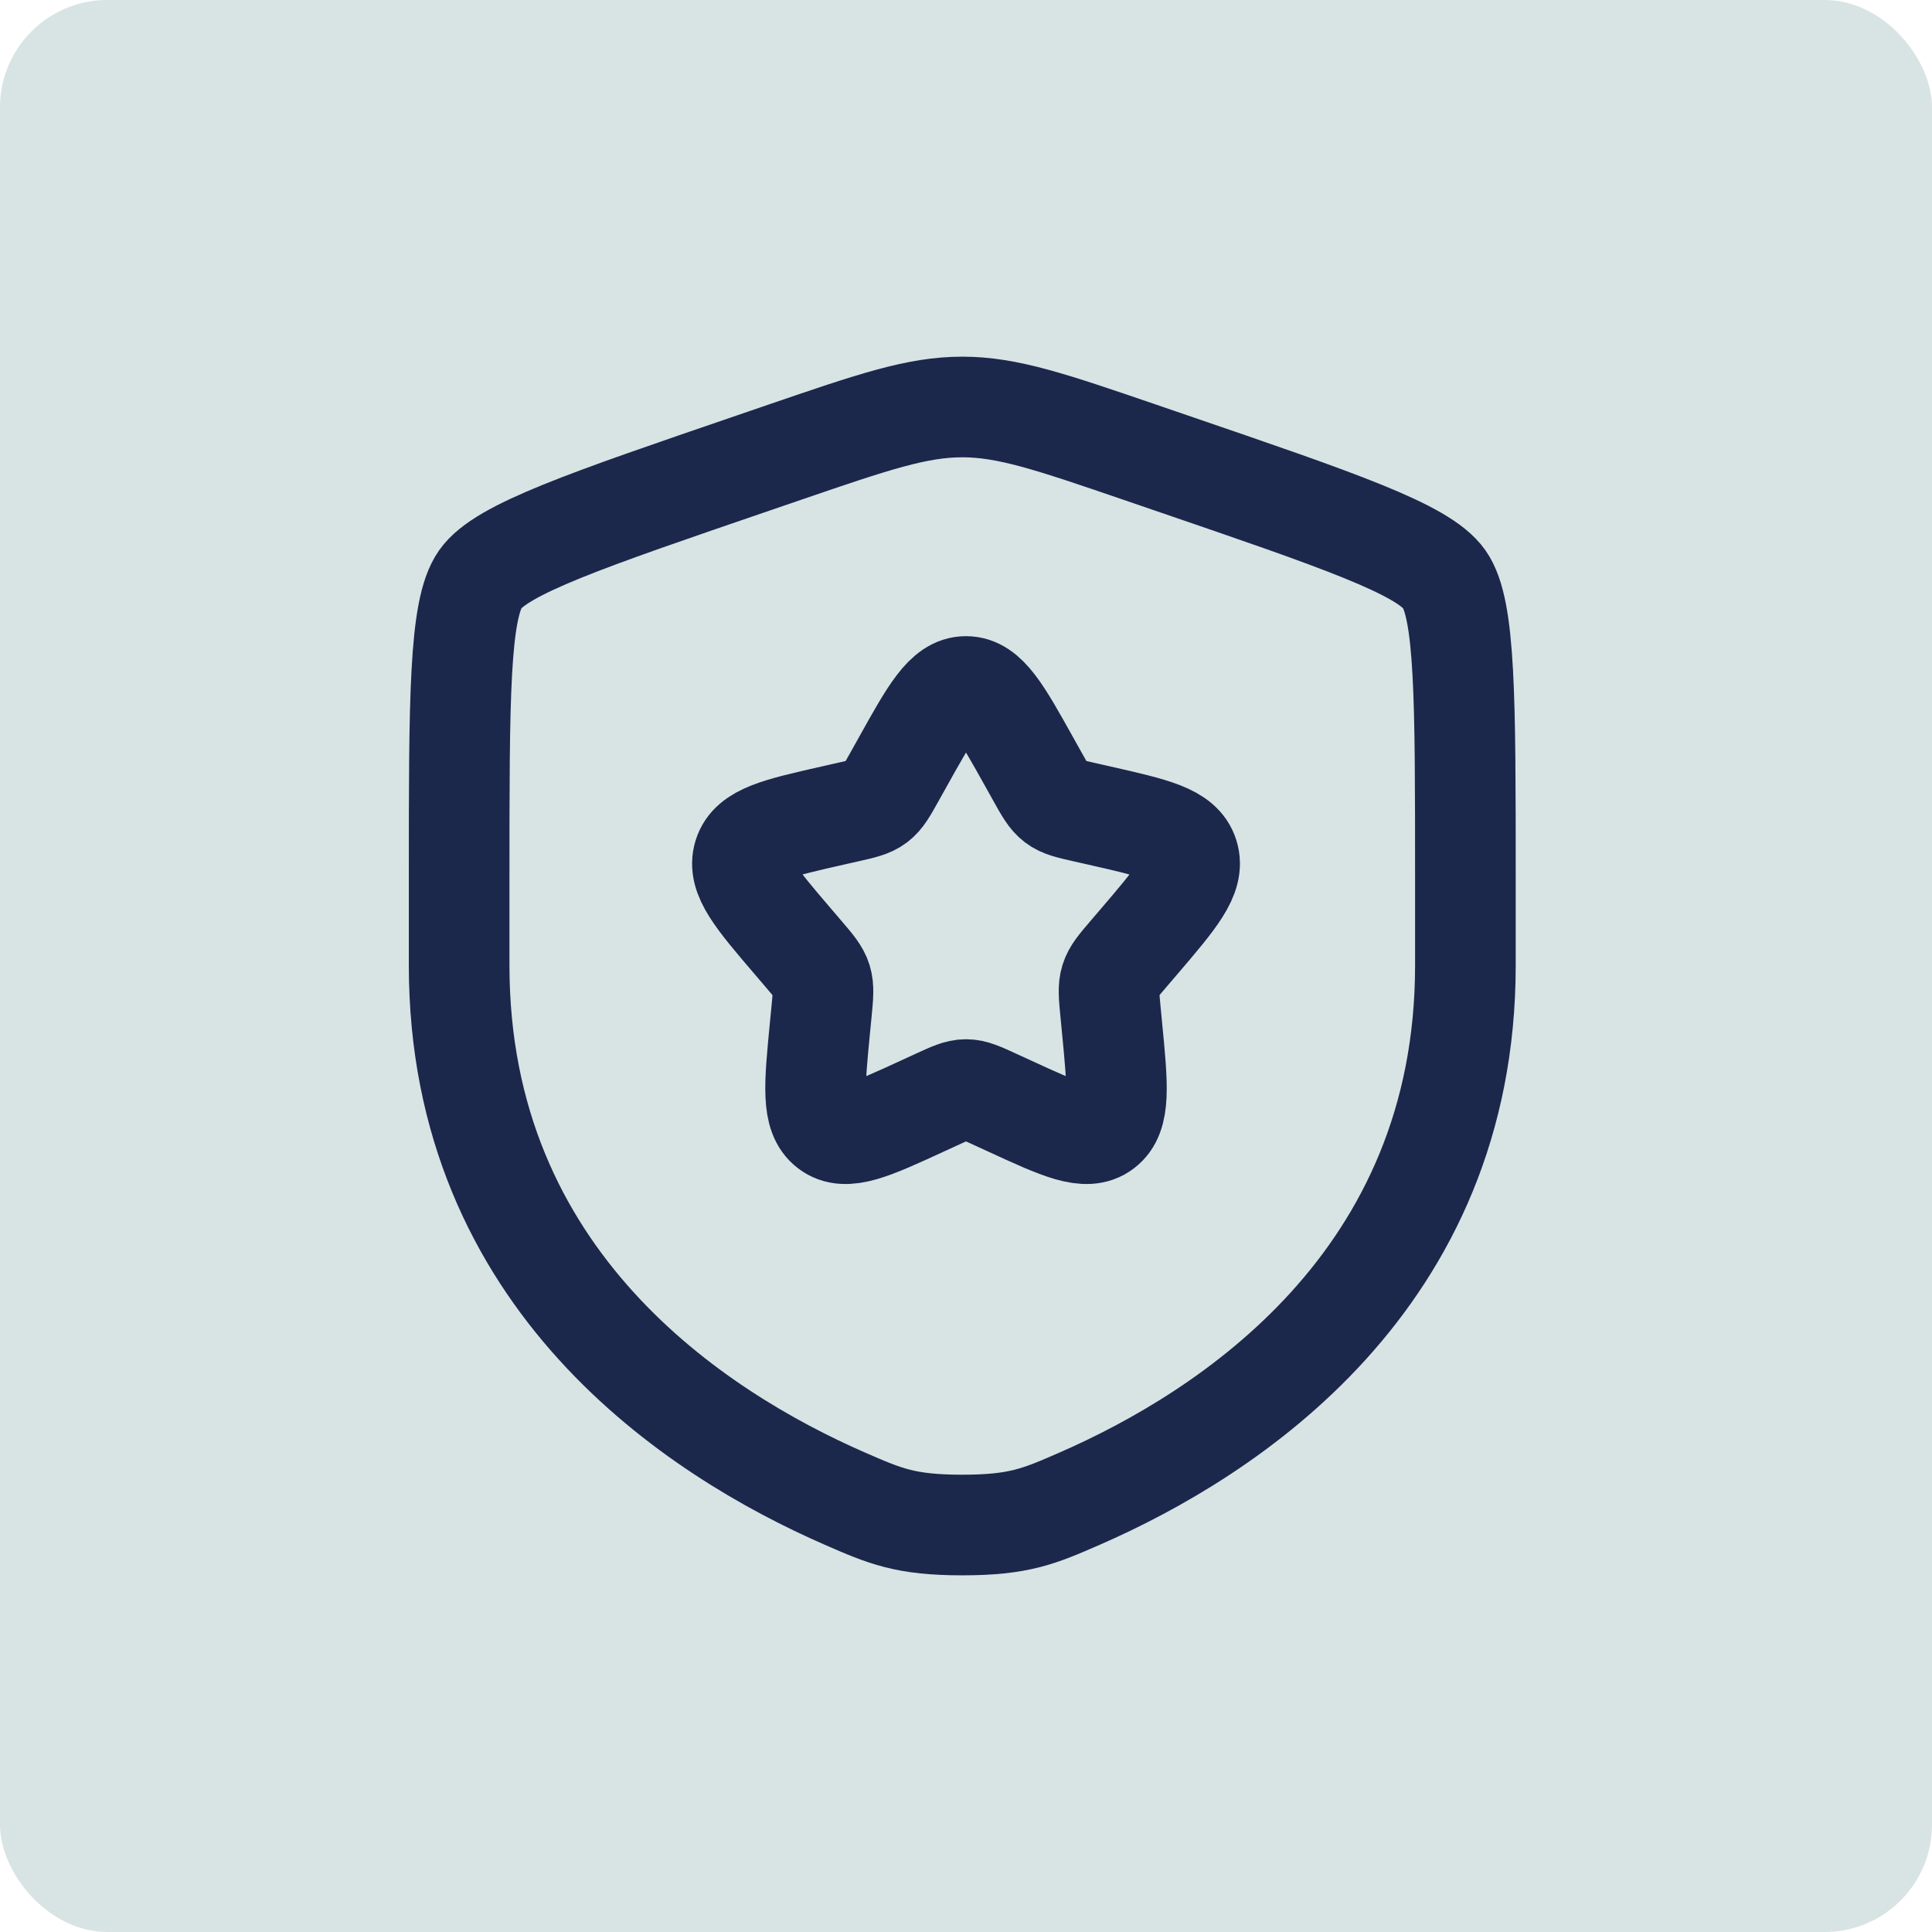
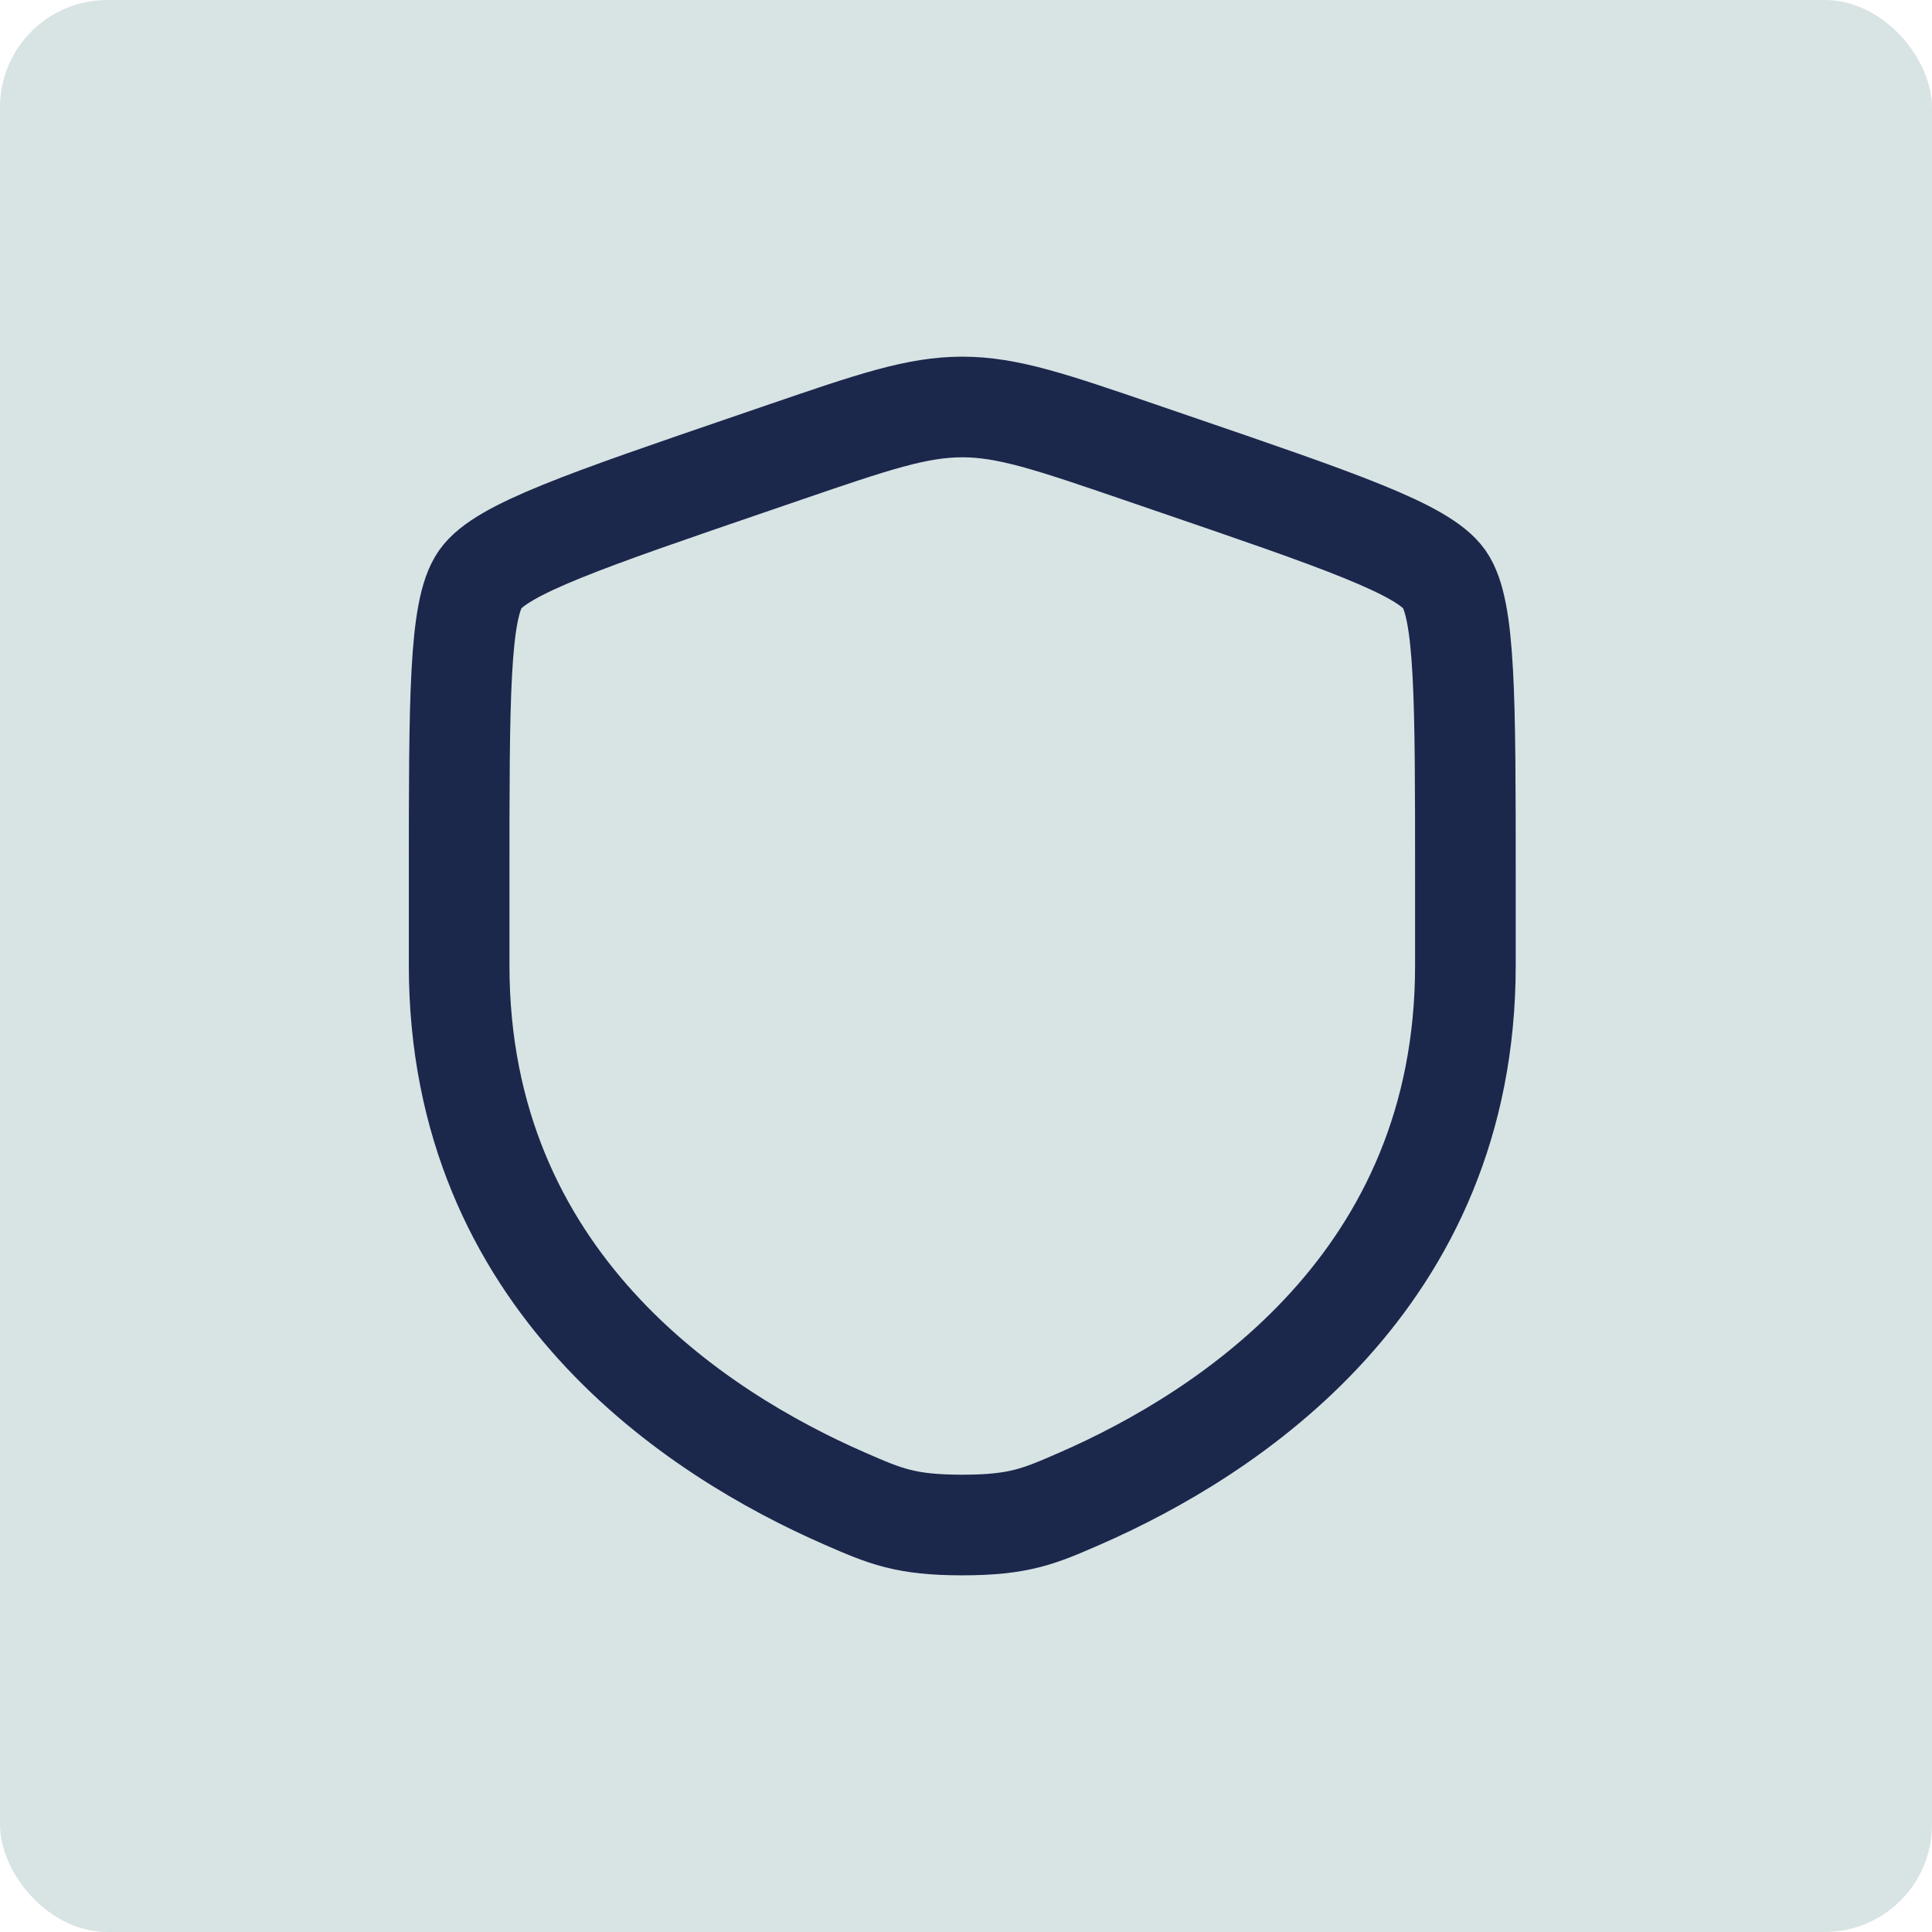
<svg xmlns="http://www.w3.org/2000/svg" width="72" height="72" viewBox="0 0 72 72" fill="none">
  <rect width="72" height="72" rx="4" fill="#B3C8CB" fill-opacity="0.5" />
  <path d="M17.111 32.702C17.111 26.04 17.111 22.709 17.898 21.588C18.684 20.468 21.816 19.396 28.08 17.252L29.273 16.843C32.538 15.726 34.171 15.167 35.861 15.167C37.552 15.167 39.184 15.726 42.45 16.843L43.643 17.252C49.907 19.396 53.038 20.468 53.825 21.588C54.611 22.709 54.611 26.04 54.611 32.702C54.611 33.708 54.611 34.799 54.611 35.982C54.611 47.728 45.78 53.428 40.239 55.849C38.736 56.505 37.985 56.833 35.861 56.833C33.738 56.833 32.986 56.505 31.483 55.849C25.942 53.428 17.111 47.728 17.111 35.982C17.111 34.799 17.111 33.708 17.111 32.702Z" stroke="#1C274C" stroke-width="3.75" />
-   <path d="M33.628 28.424C34.683 26.53 35.211 25.583 36 25.583C36.789 25.583 37.317 26.53 38.373 28.424L38.646 28.913C38.946 29.452 39.096 29.721 39.33 29.898C39.563 30.076 39.855 30.142 40.437 30.273L40.967 30.393C43.017 30.857 44.042 31.089 44.286 31.873C44.53 32.657 43.831 33.474 42.434 35.108L42.072 35.531C41.675 35.995 41.476 36.227 41.387 36.515C41.298 36.802 41.328 37.112 41.388 37.731L41.442 38.295C41.654 40.475 41.76 41.566 41.121 42.05C40.483 42.535 39.523 42.093 37.604 41.209L37.107 40.981C36.562 40.73 36.289 40.604 36 40.604C35.711 40.604 35.439 40.73 34.893 40.981L34.397 41.209C32.478 42.093 31.518 42.535 30.88 42.05C30.241 41.566 30.347 40.475 30.558 38.295L30.613 37.731C30.673 37.112 30.703 36.802 30.614 36.515C30.524 36.227 30.326 35.995 29.929 35.531L29.567 35.108C28.17 33.474 27.471 32.657 27.715 31.873C27.959 31.089 28.983 30.857 31.033 30.393L31.564 30.273C32.146 30.142 32.437 30.076 32.671 29.898C32.905 29.721 33.055 29.452 33.355 28.913L33.628 28.424Z" stroke="#1C274C" stroke-width="3.75" />
</svg>